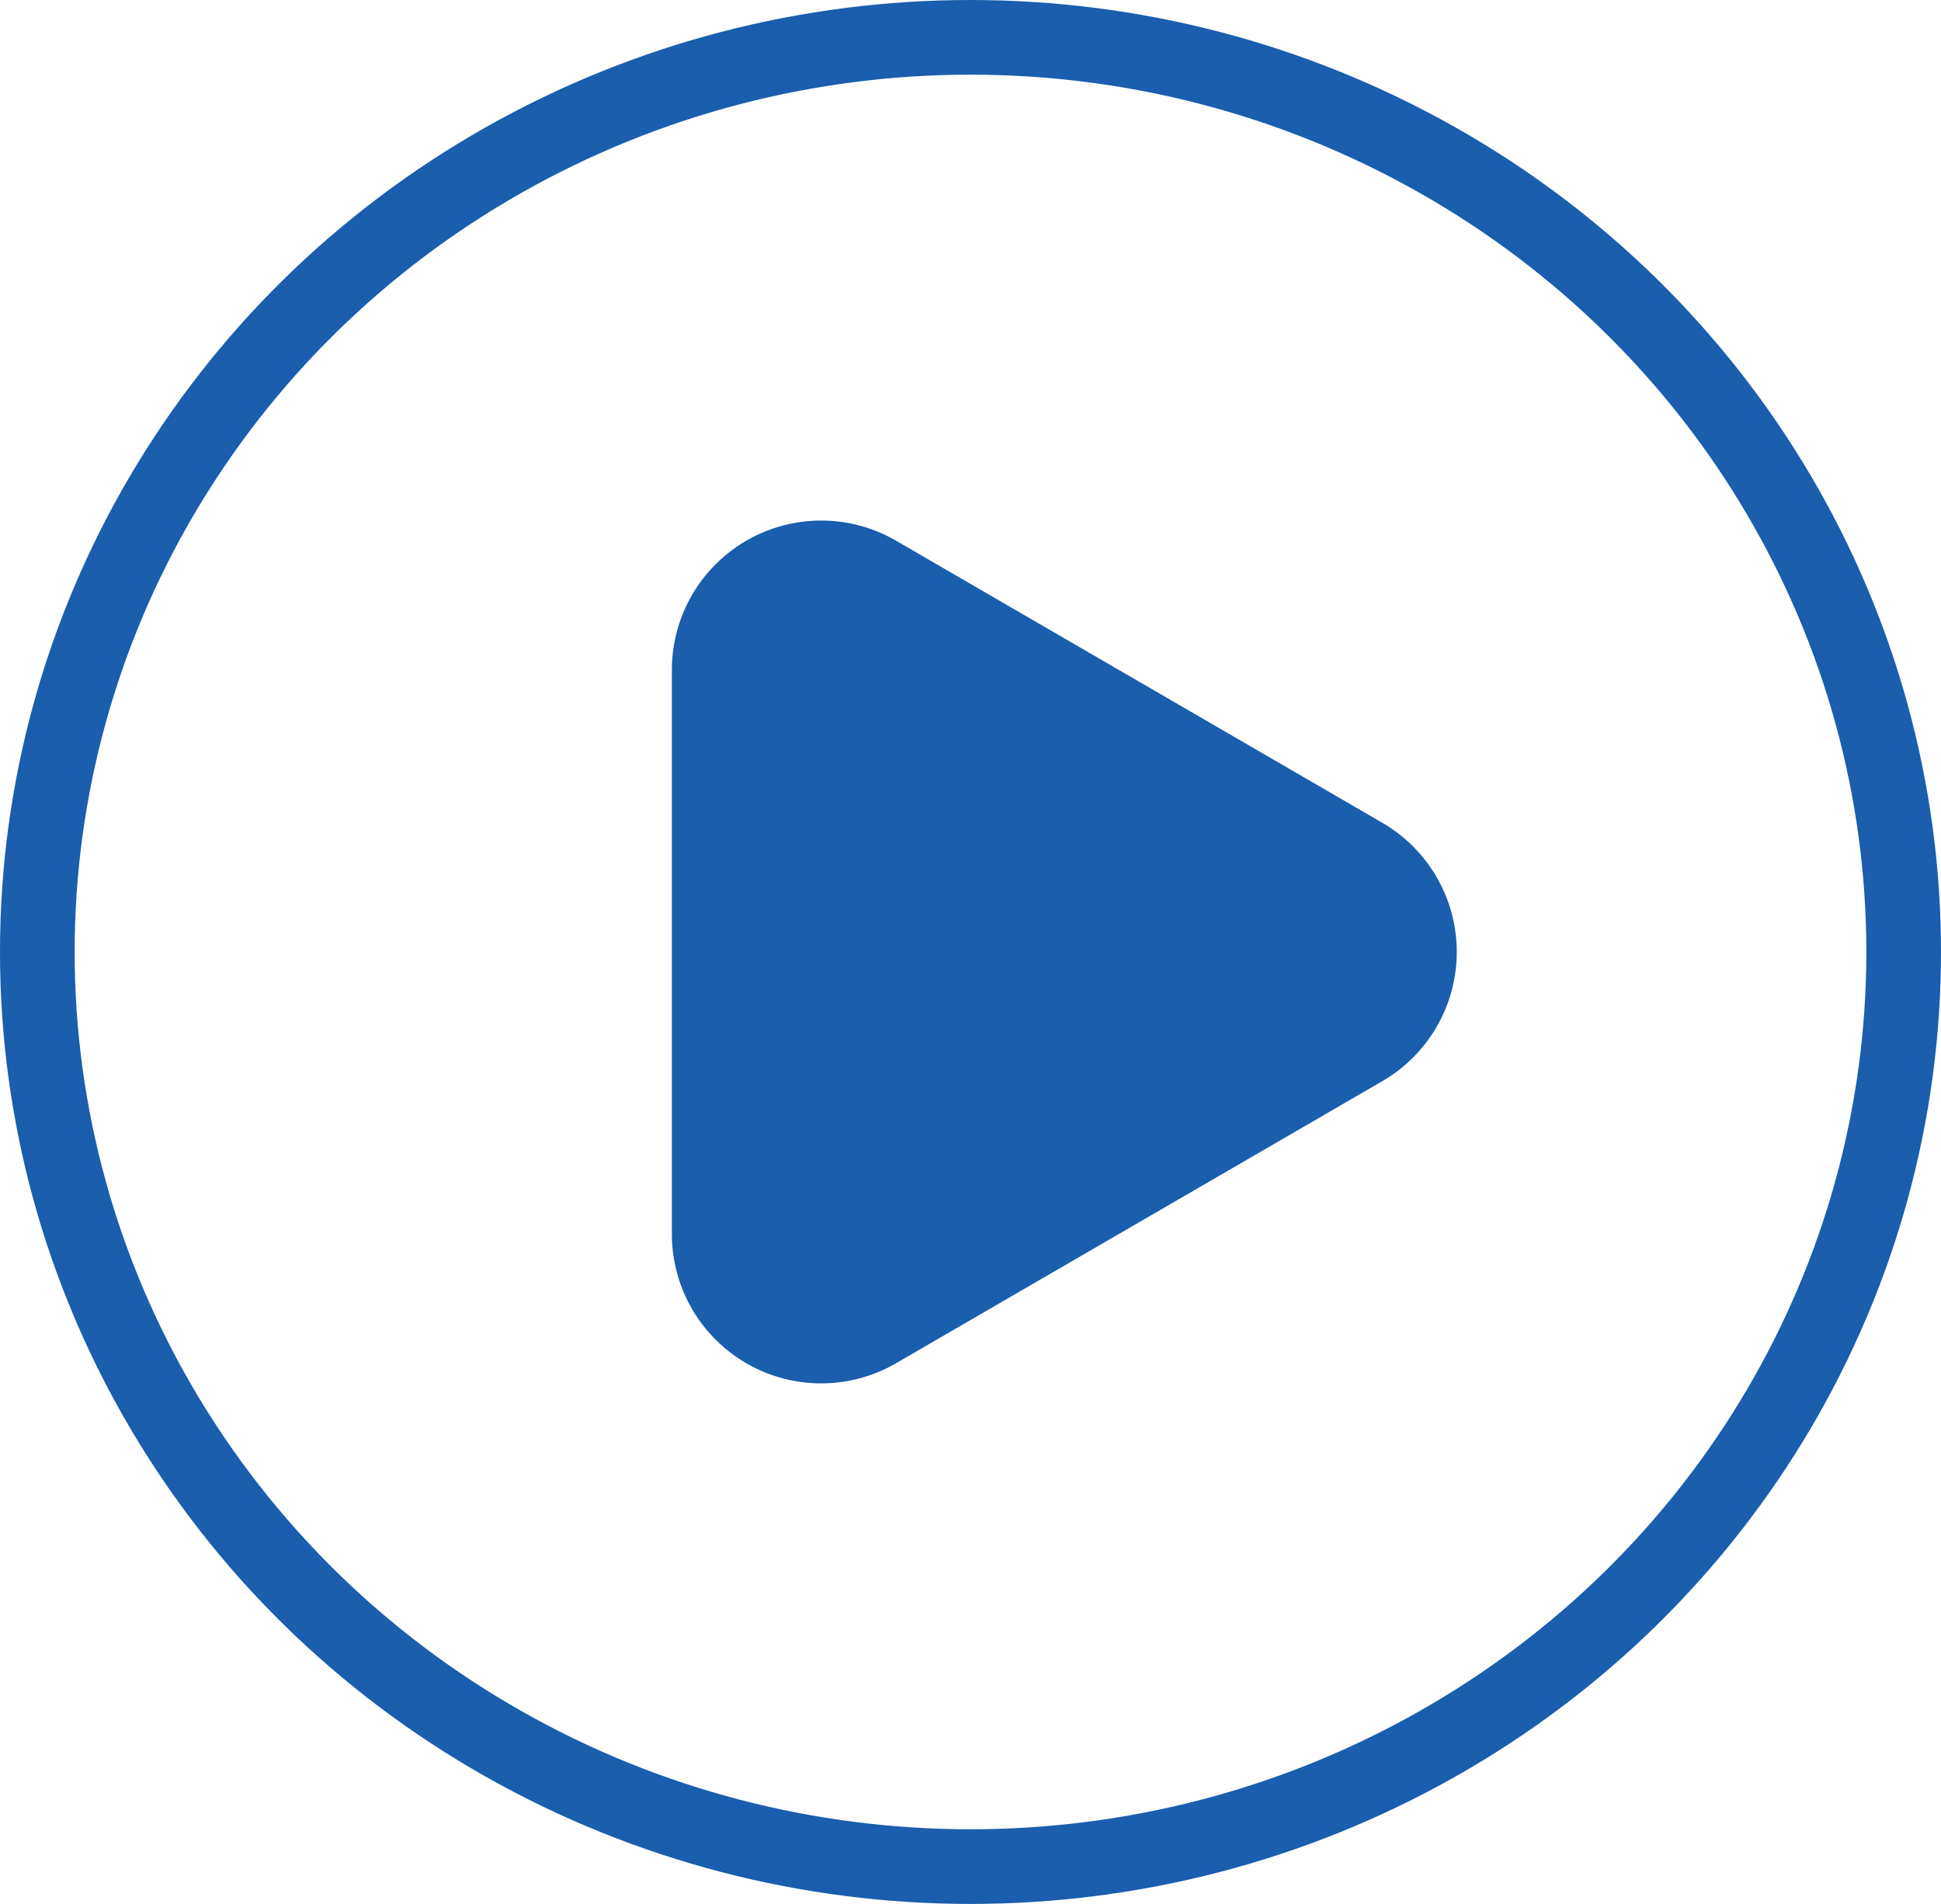
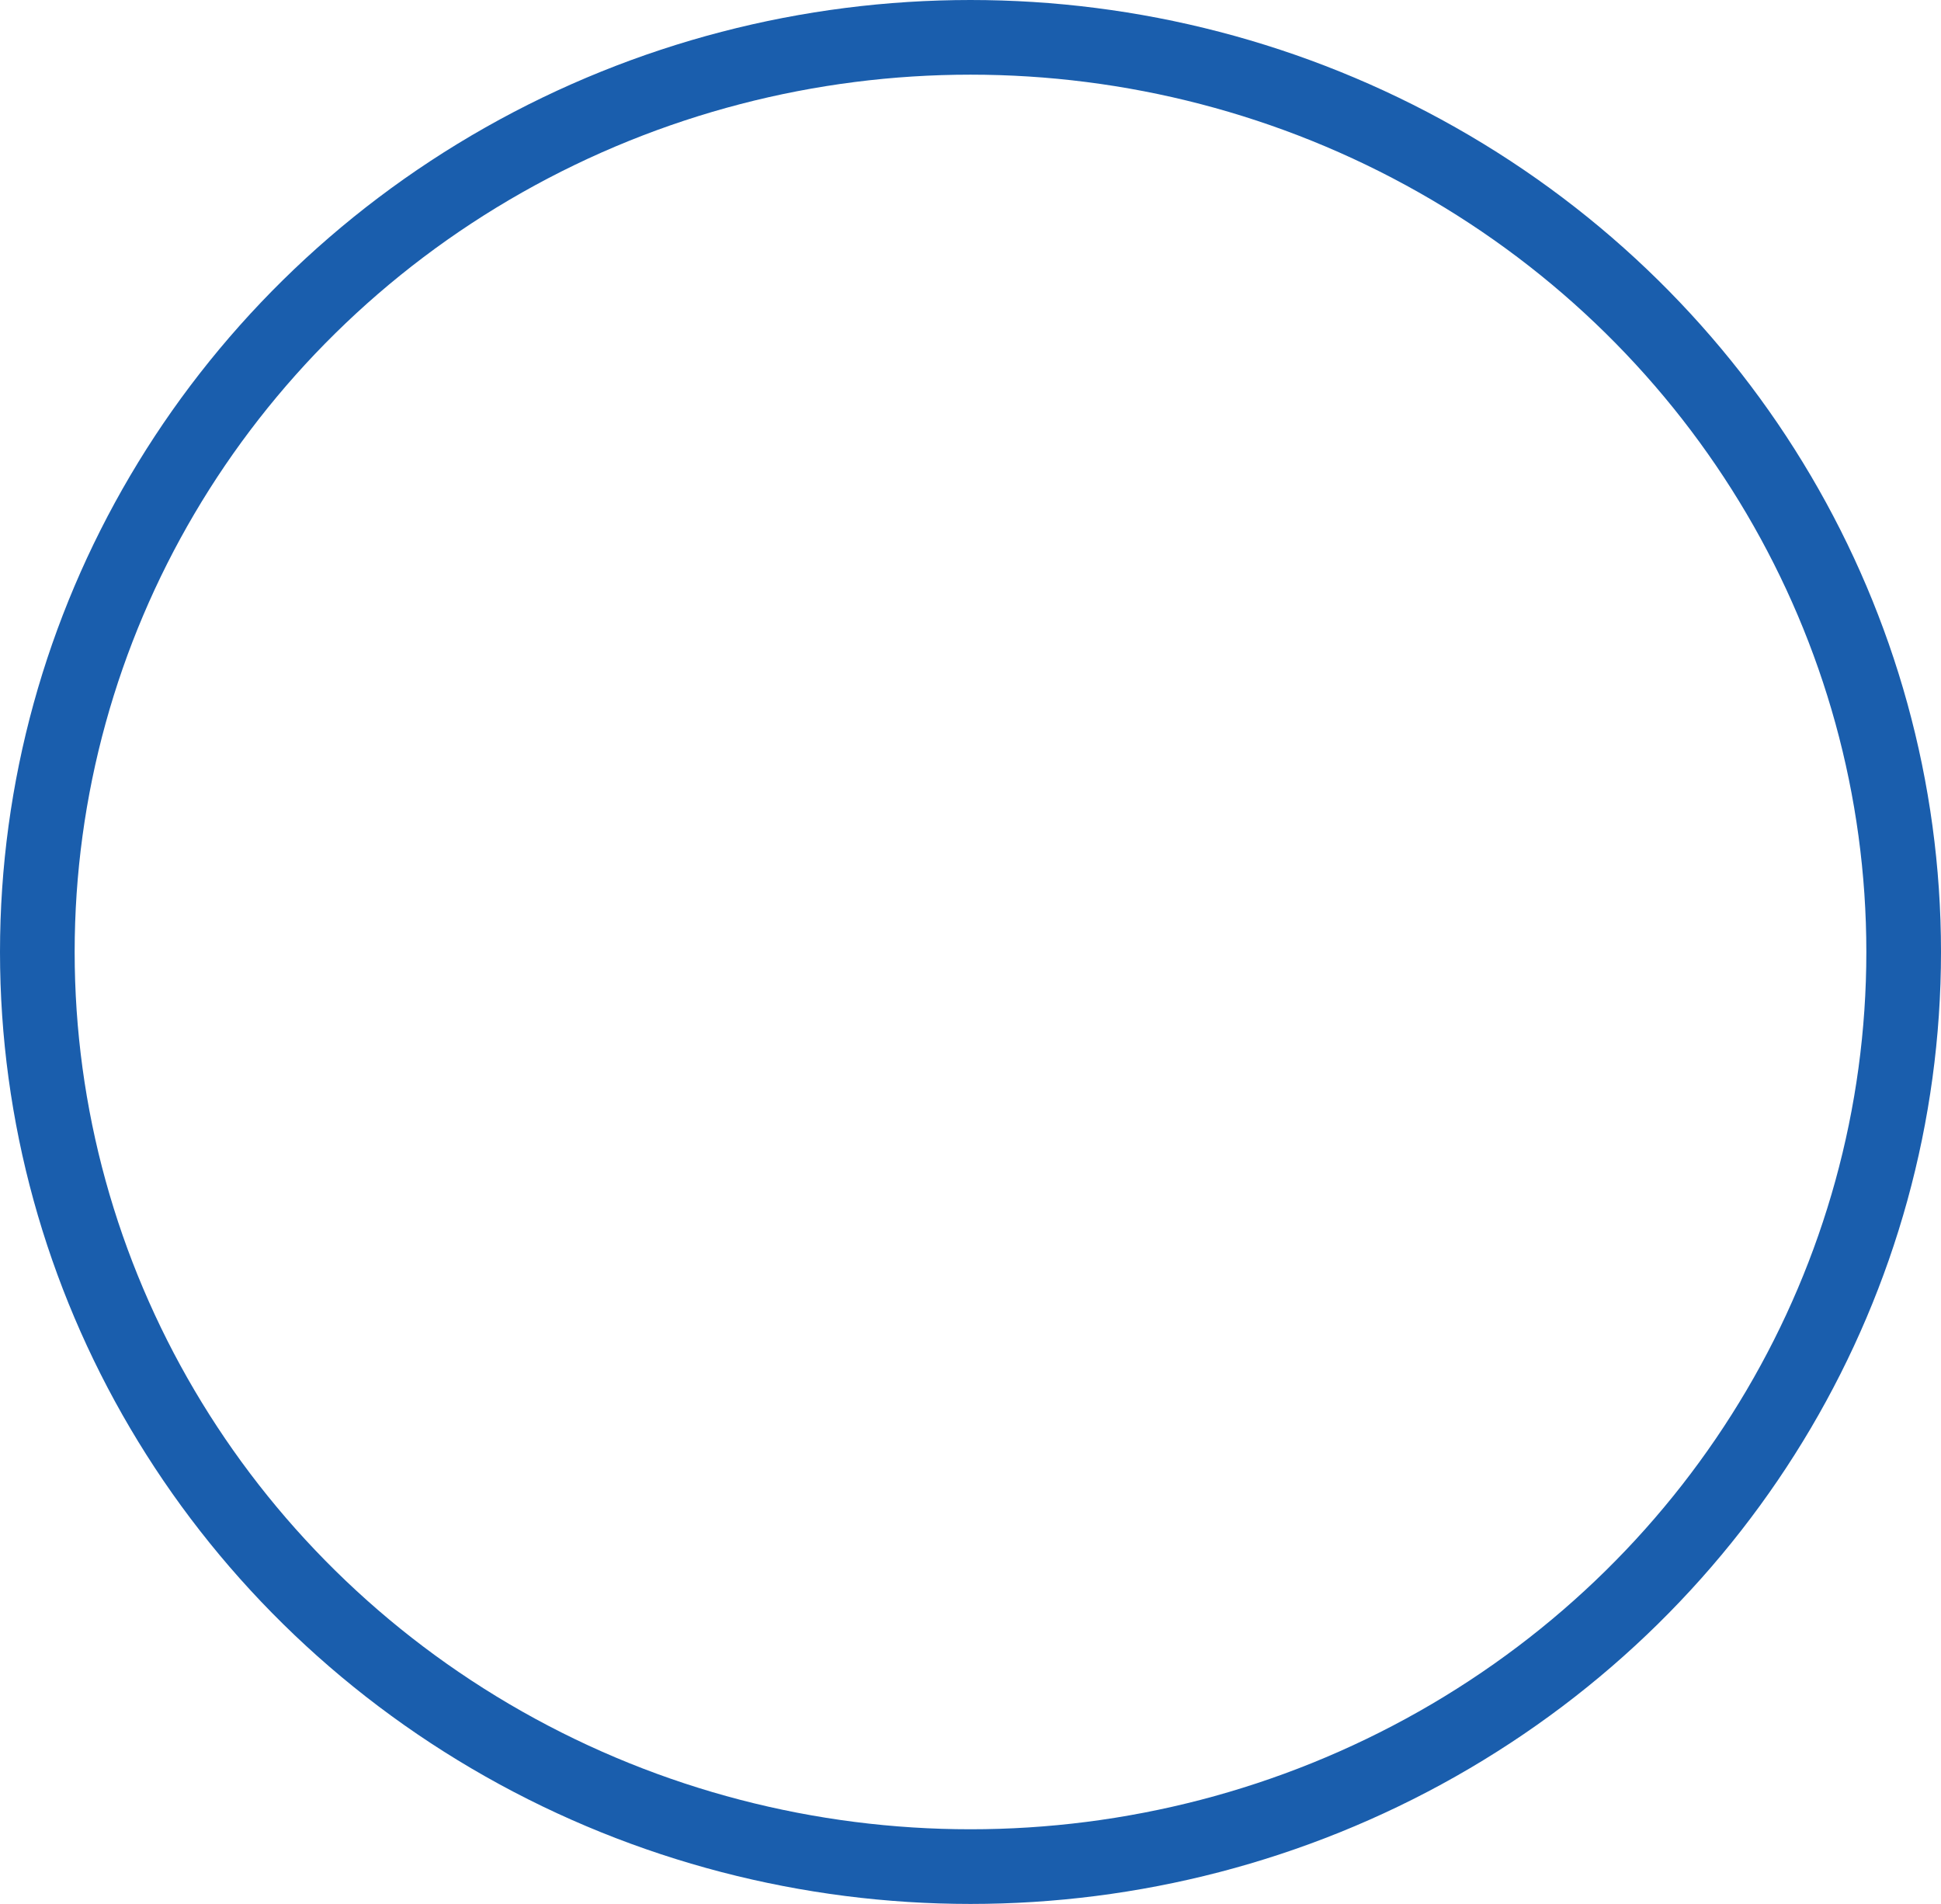
<svg xmlns="http://www.w3.org/2000/svg" width="52" height="51" viewBox="0 0 52 51">
  <g id="グループ_35937" data-name="グループ 35937" transform="translate(0.379 -0.16)">
-     <path id="多角形_38" data-name="多角形 38" d="M11.04,5.966a4,4,0,0,1,6.92,0l7.556,13.027A4,4,0,0,1,22.056,25H6.944a4,4,0,0,1-3.46-6.007Z" transform="translate(42.621 11.16) rotate(90)" fill="#1a5ead" />
    <g id="楕円形_280" data-name="楕円形 280" transform="translate(-0.379 0.16)" fill="none" stroke="#1a5ead" stroke-width="2">
-       <ellipse cx="26" cy="25.5" rx="26" ry="25.5" stroke="none" />
      <ellipse cx="26" cy="25.5" rx="25" ry="24.5" fill="none" />
    </g>
  </g>
</svg>